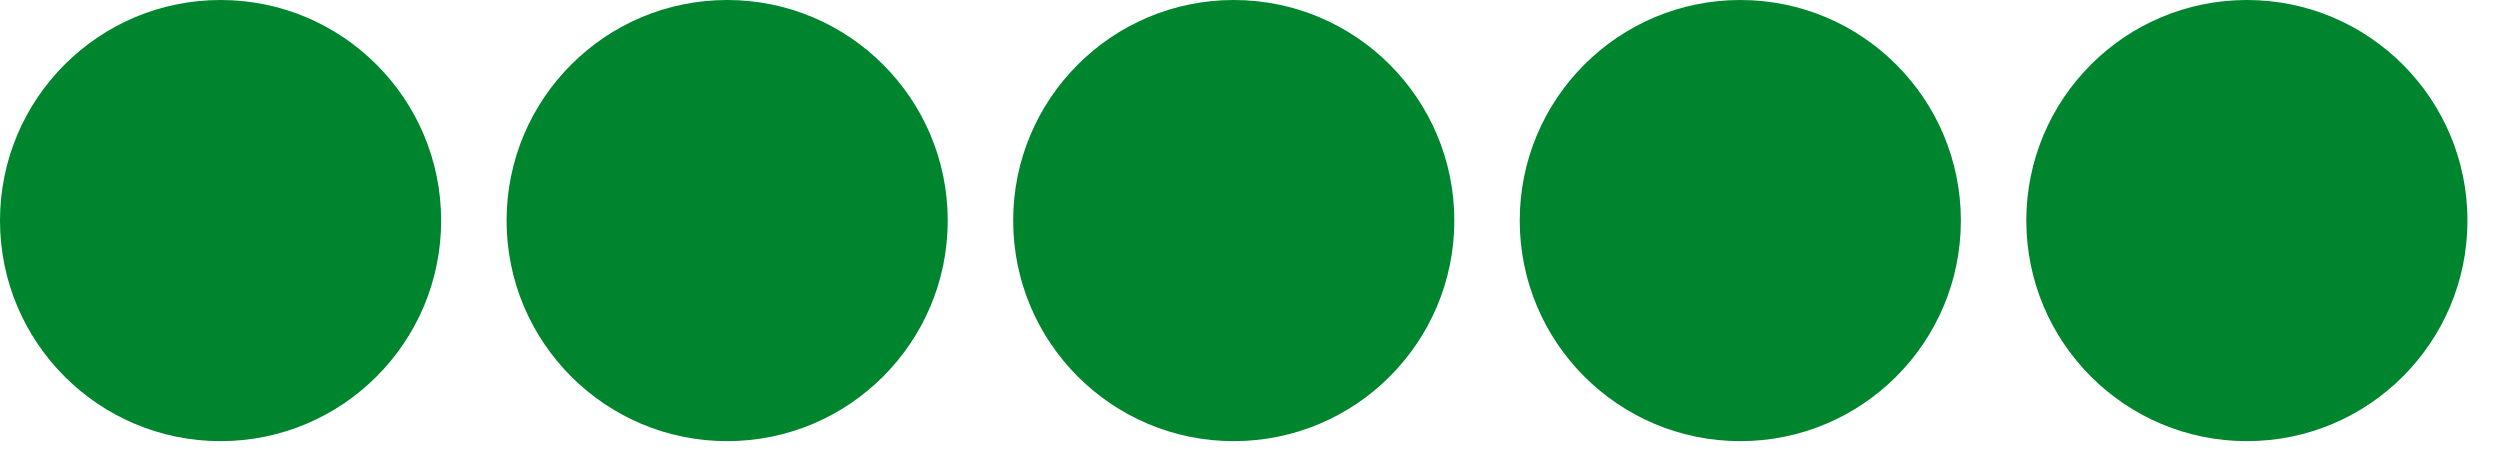
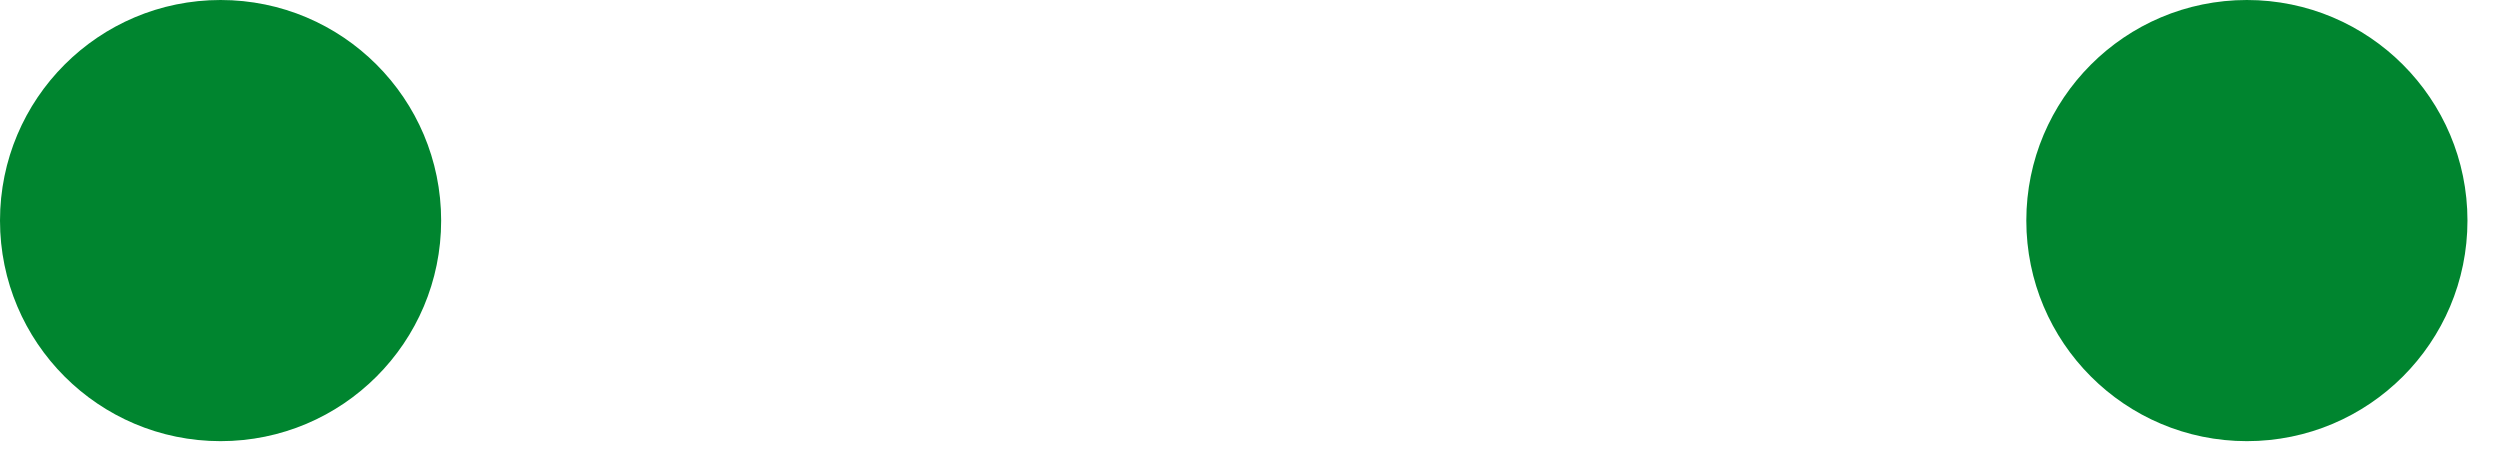
<svg xmlns="http://www.w3.org/2000/svg" width="74" height="14" viewBox="0 0 74 14" fill="none">
  <circle cx="6.529" cy="6.529" r="6.529" fill="#00852F" />
-   <circle cx="21.524" cy="6.529" r="6.529" fill="#00852F" />
-   <circle cx="36.519" cy="6.529" r="6.529" fill="#00852F" />
-   <circle cx="51.513" cy="6.529" r="6.529" fill="#00852F" />
  <circle cx="66.508" cy="6.529" r="6.529" fill="#00852F" />
</svg>